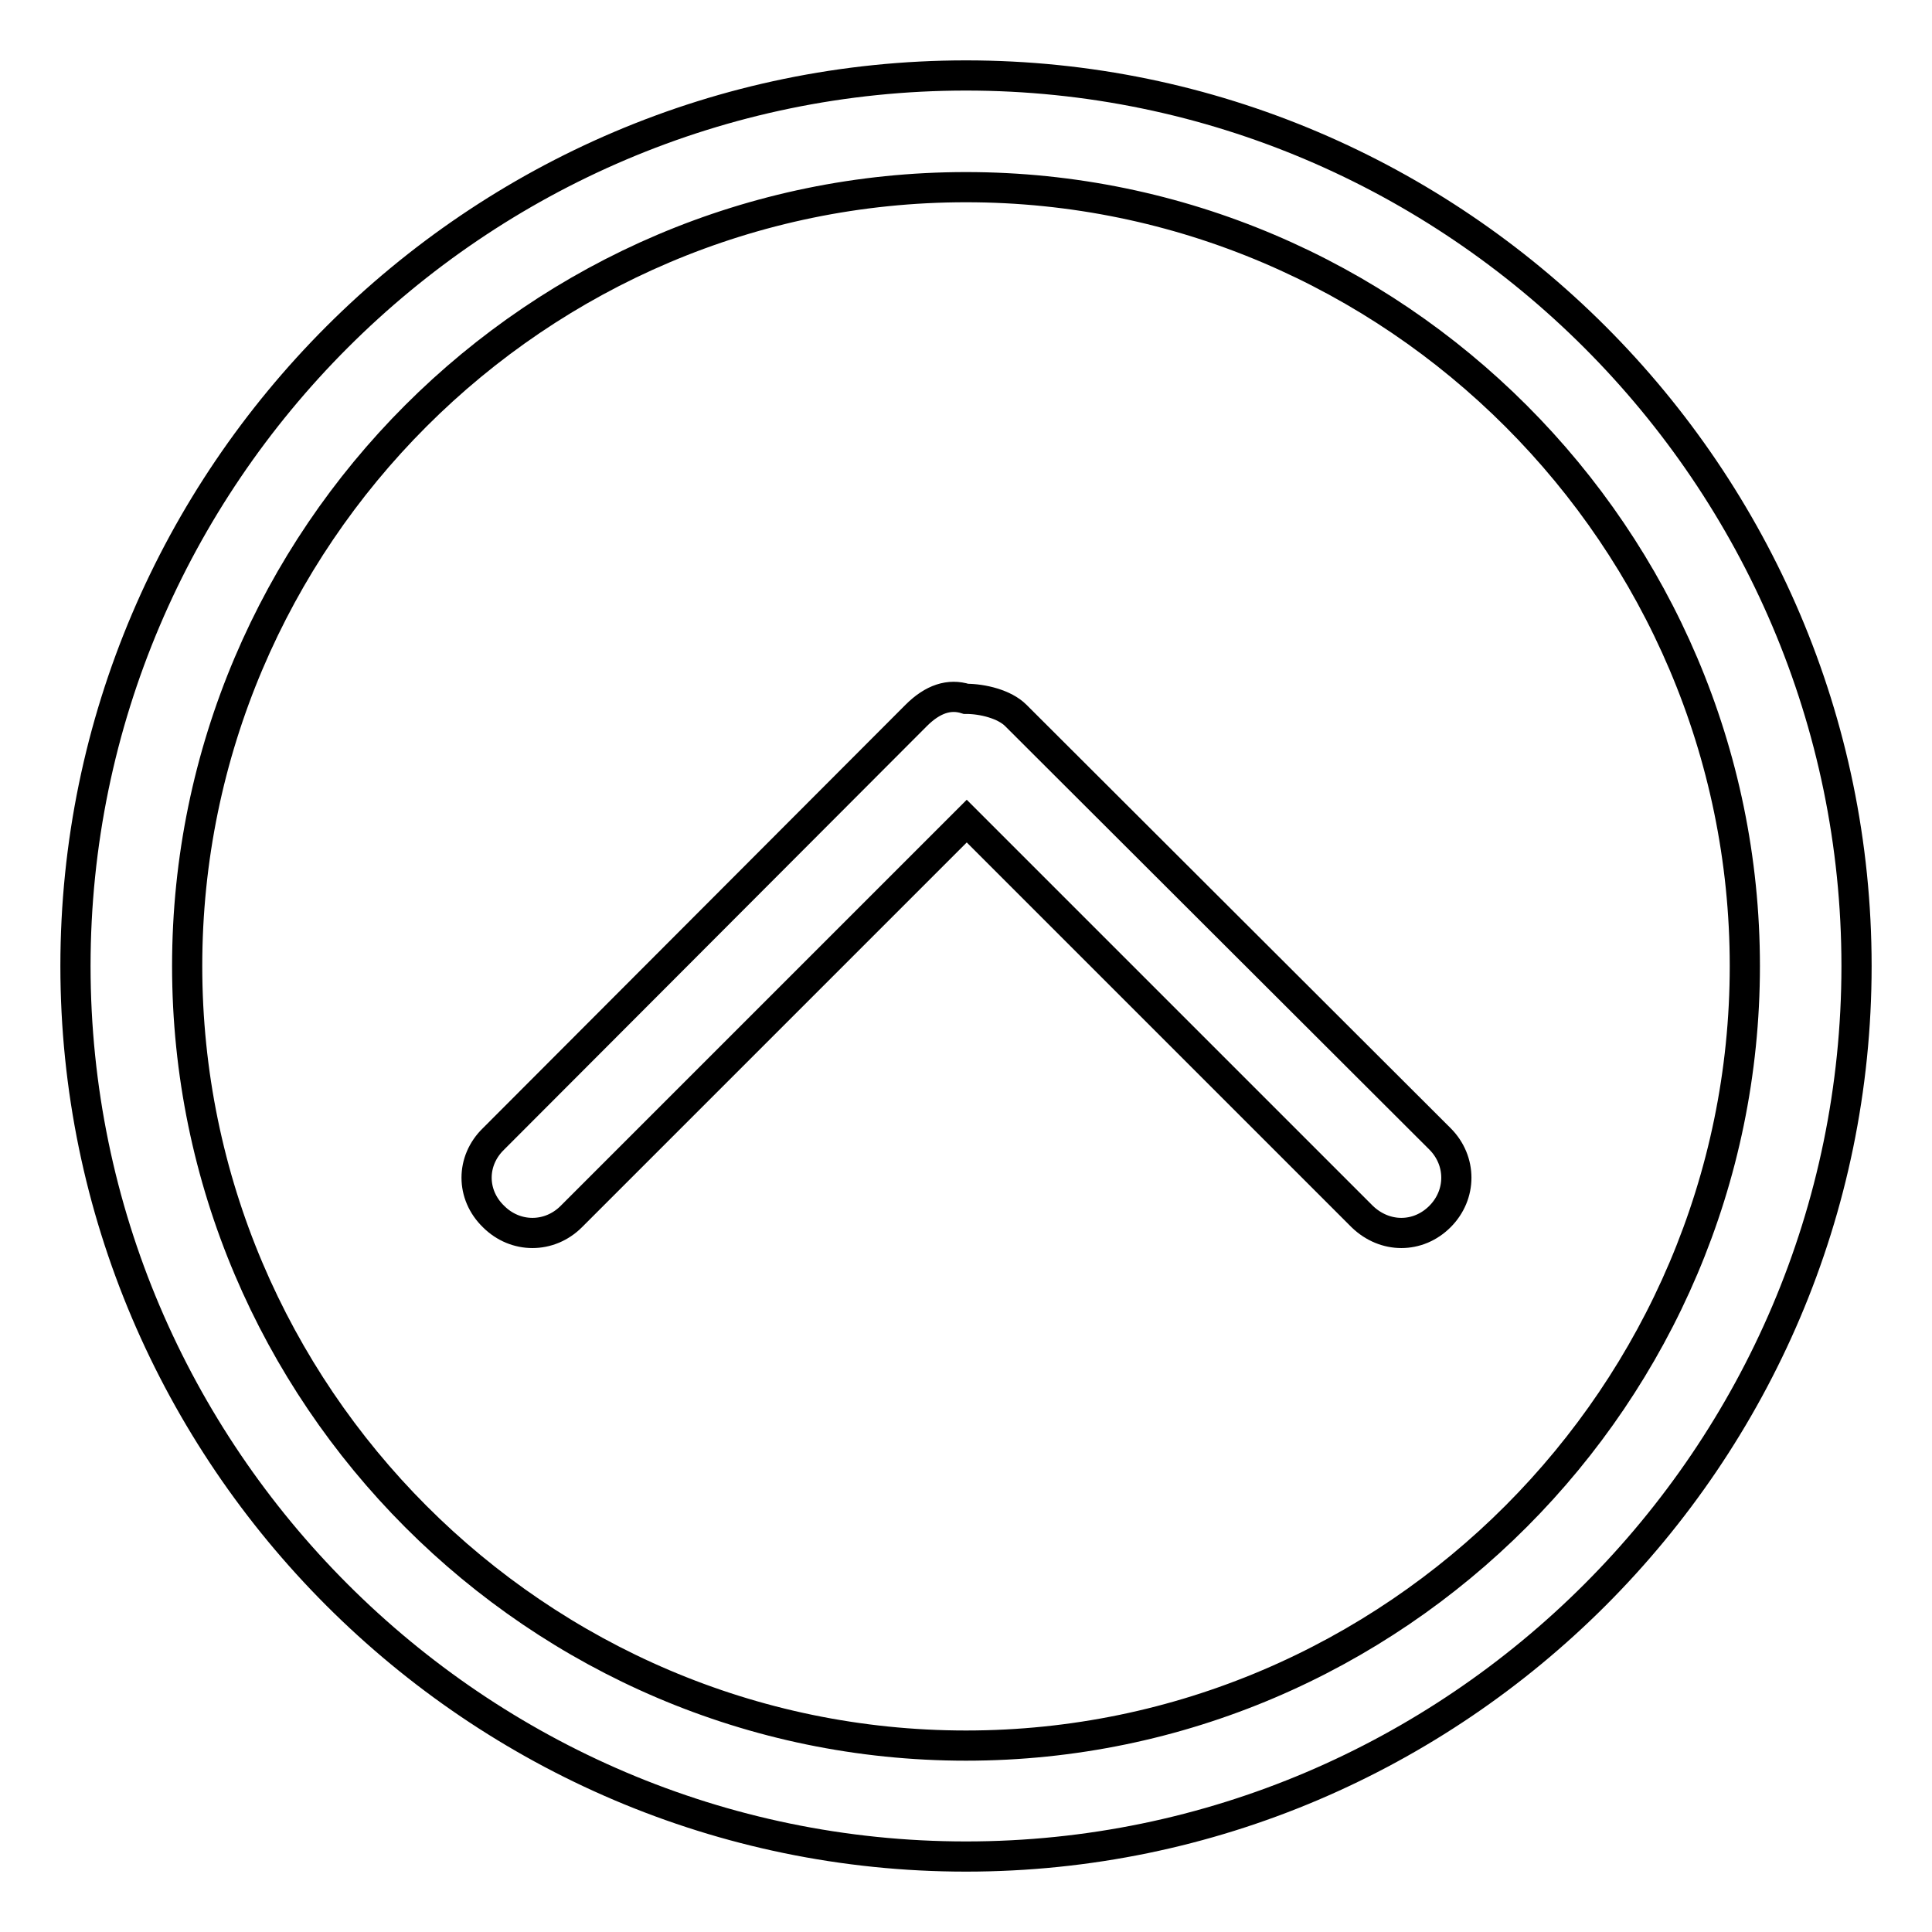
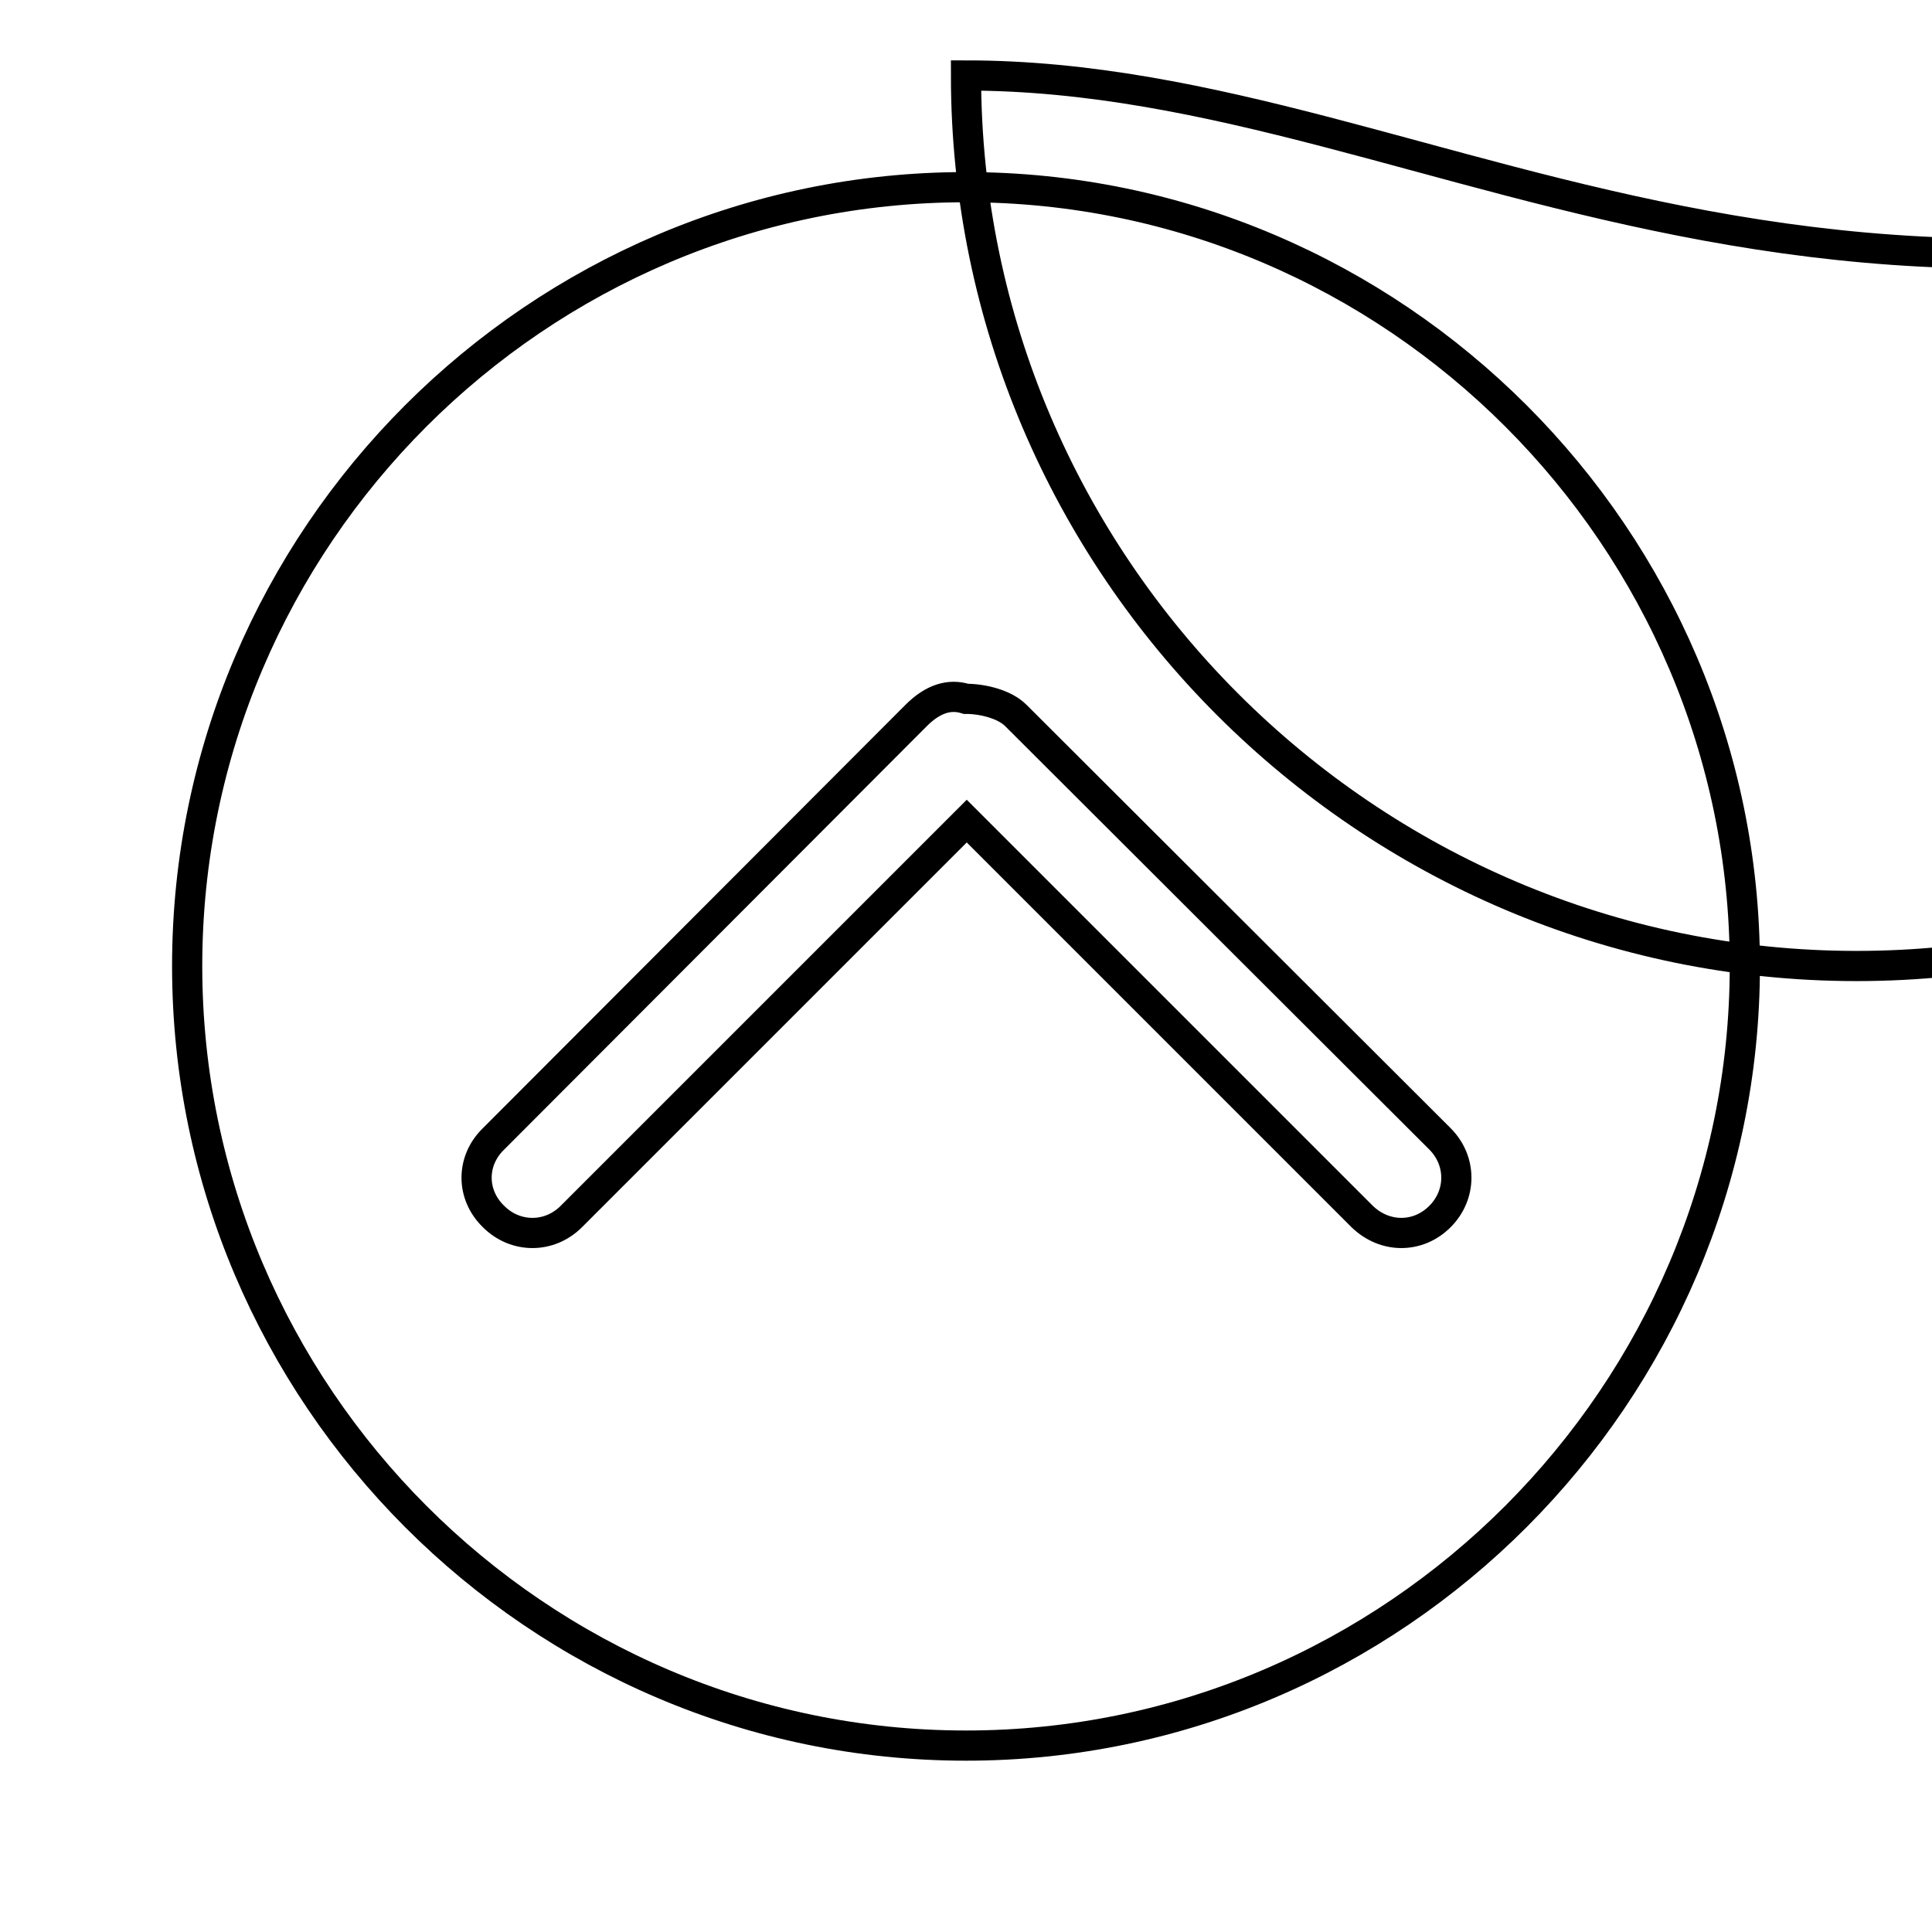
<svg xmlns="http://www.w3.org/2000/svg" version="1.1" x="0px" y="0px" viewBox="0 0 256 256" enable-background="new 0 0 256 256" xml:space="preserve">
  <g>
-     <path stroke-width="4" fill-opacity="0" stroke="#000000" d="M134.6,94.8c-1.5-1.5-4.4-2.2-6.6-2.2c-2.2-0.7-4.4,0-6.6,2.2l-56,56.1c-3,2.9-3,7.4,0,10.3 c2.9,2.9,7.4,2.9,10.3,0l52.4-52.4l52.4,52.4c3,2.9,7.4,2.9,10.3,0c2.9-2.9,2.9-7.4,0-10.3L134.6,94.8L134.6,94.8z M128,10 C63.1,10,10,63.1,10,128c0,64.9,53.1,118,118,118c64.9,0,118-53.1,118-118C246,63.1,192.9,10,128,10z M128,231.3 c-56.8,0-103.2-46.5-103.2-103.3S71.2,24.8,128,24.8c56.8,0,103.2,46.5,103.2,103.2S184.8,231.3,128,231.3z" />
+     <path stroke-width="4" fill-opacity="0" stroke="#000000" d="M134.6,94.8c-1.5-1.5-4.4-2.2-6.6-2.2c-2.2-0.7-4.4,0-6.6,2.2l-56,56.1c-3,2.9-3,7.4,0,10.3 c2.9,2.9,7.4,2.9,10.3,0l52.4-52.4l52.4,52.4c3,2.9,7.4,2.9,10.3,0c2.9-2.9,2.9-7.4,0-10.3L134.6,94.8L134.6,94.8z M128,10 c0,64.9,53.1,118,118,118c64.9,0,118-53.1,118-118C246,63.1,192.9,10,128,10z M128,231.3 c-56.8,0-103.2-46.5-103.2-103.3S71.2,24.8,128,24.8c56.8,0,103.2,46.5,103.2,103.2S184.8,231.3,128,231.3z" />
  </g>
</svg>